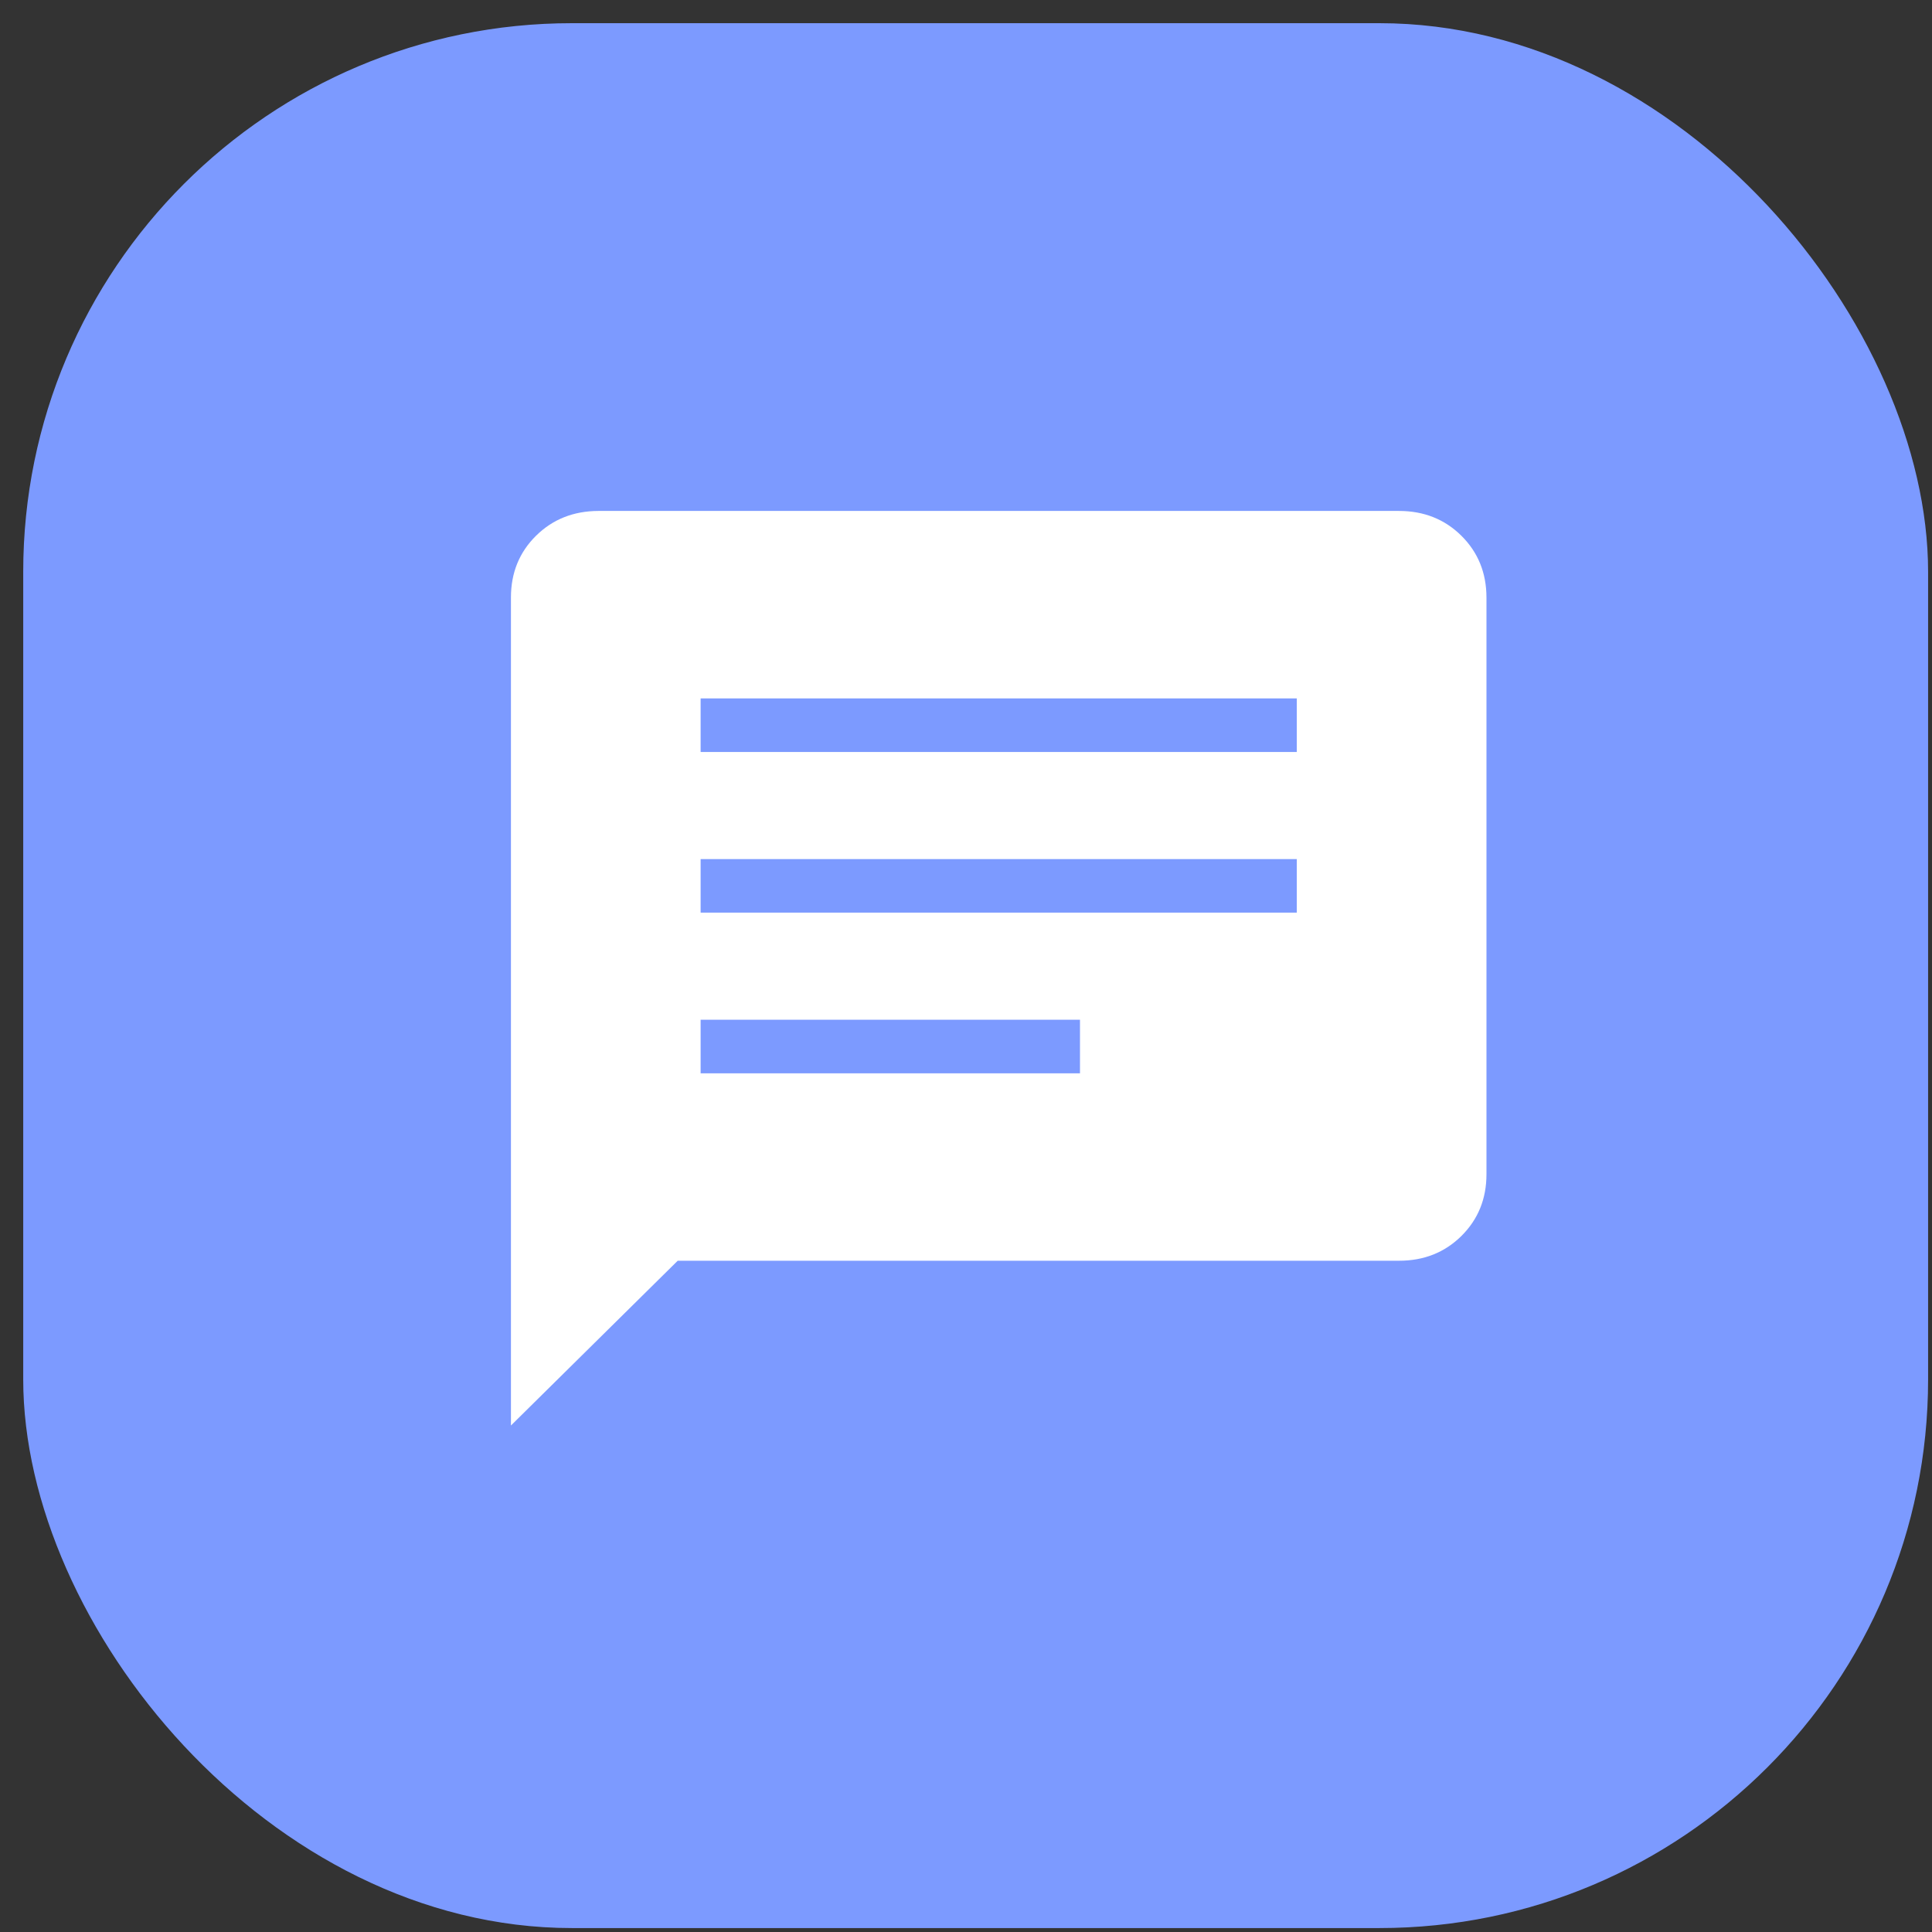
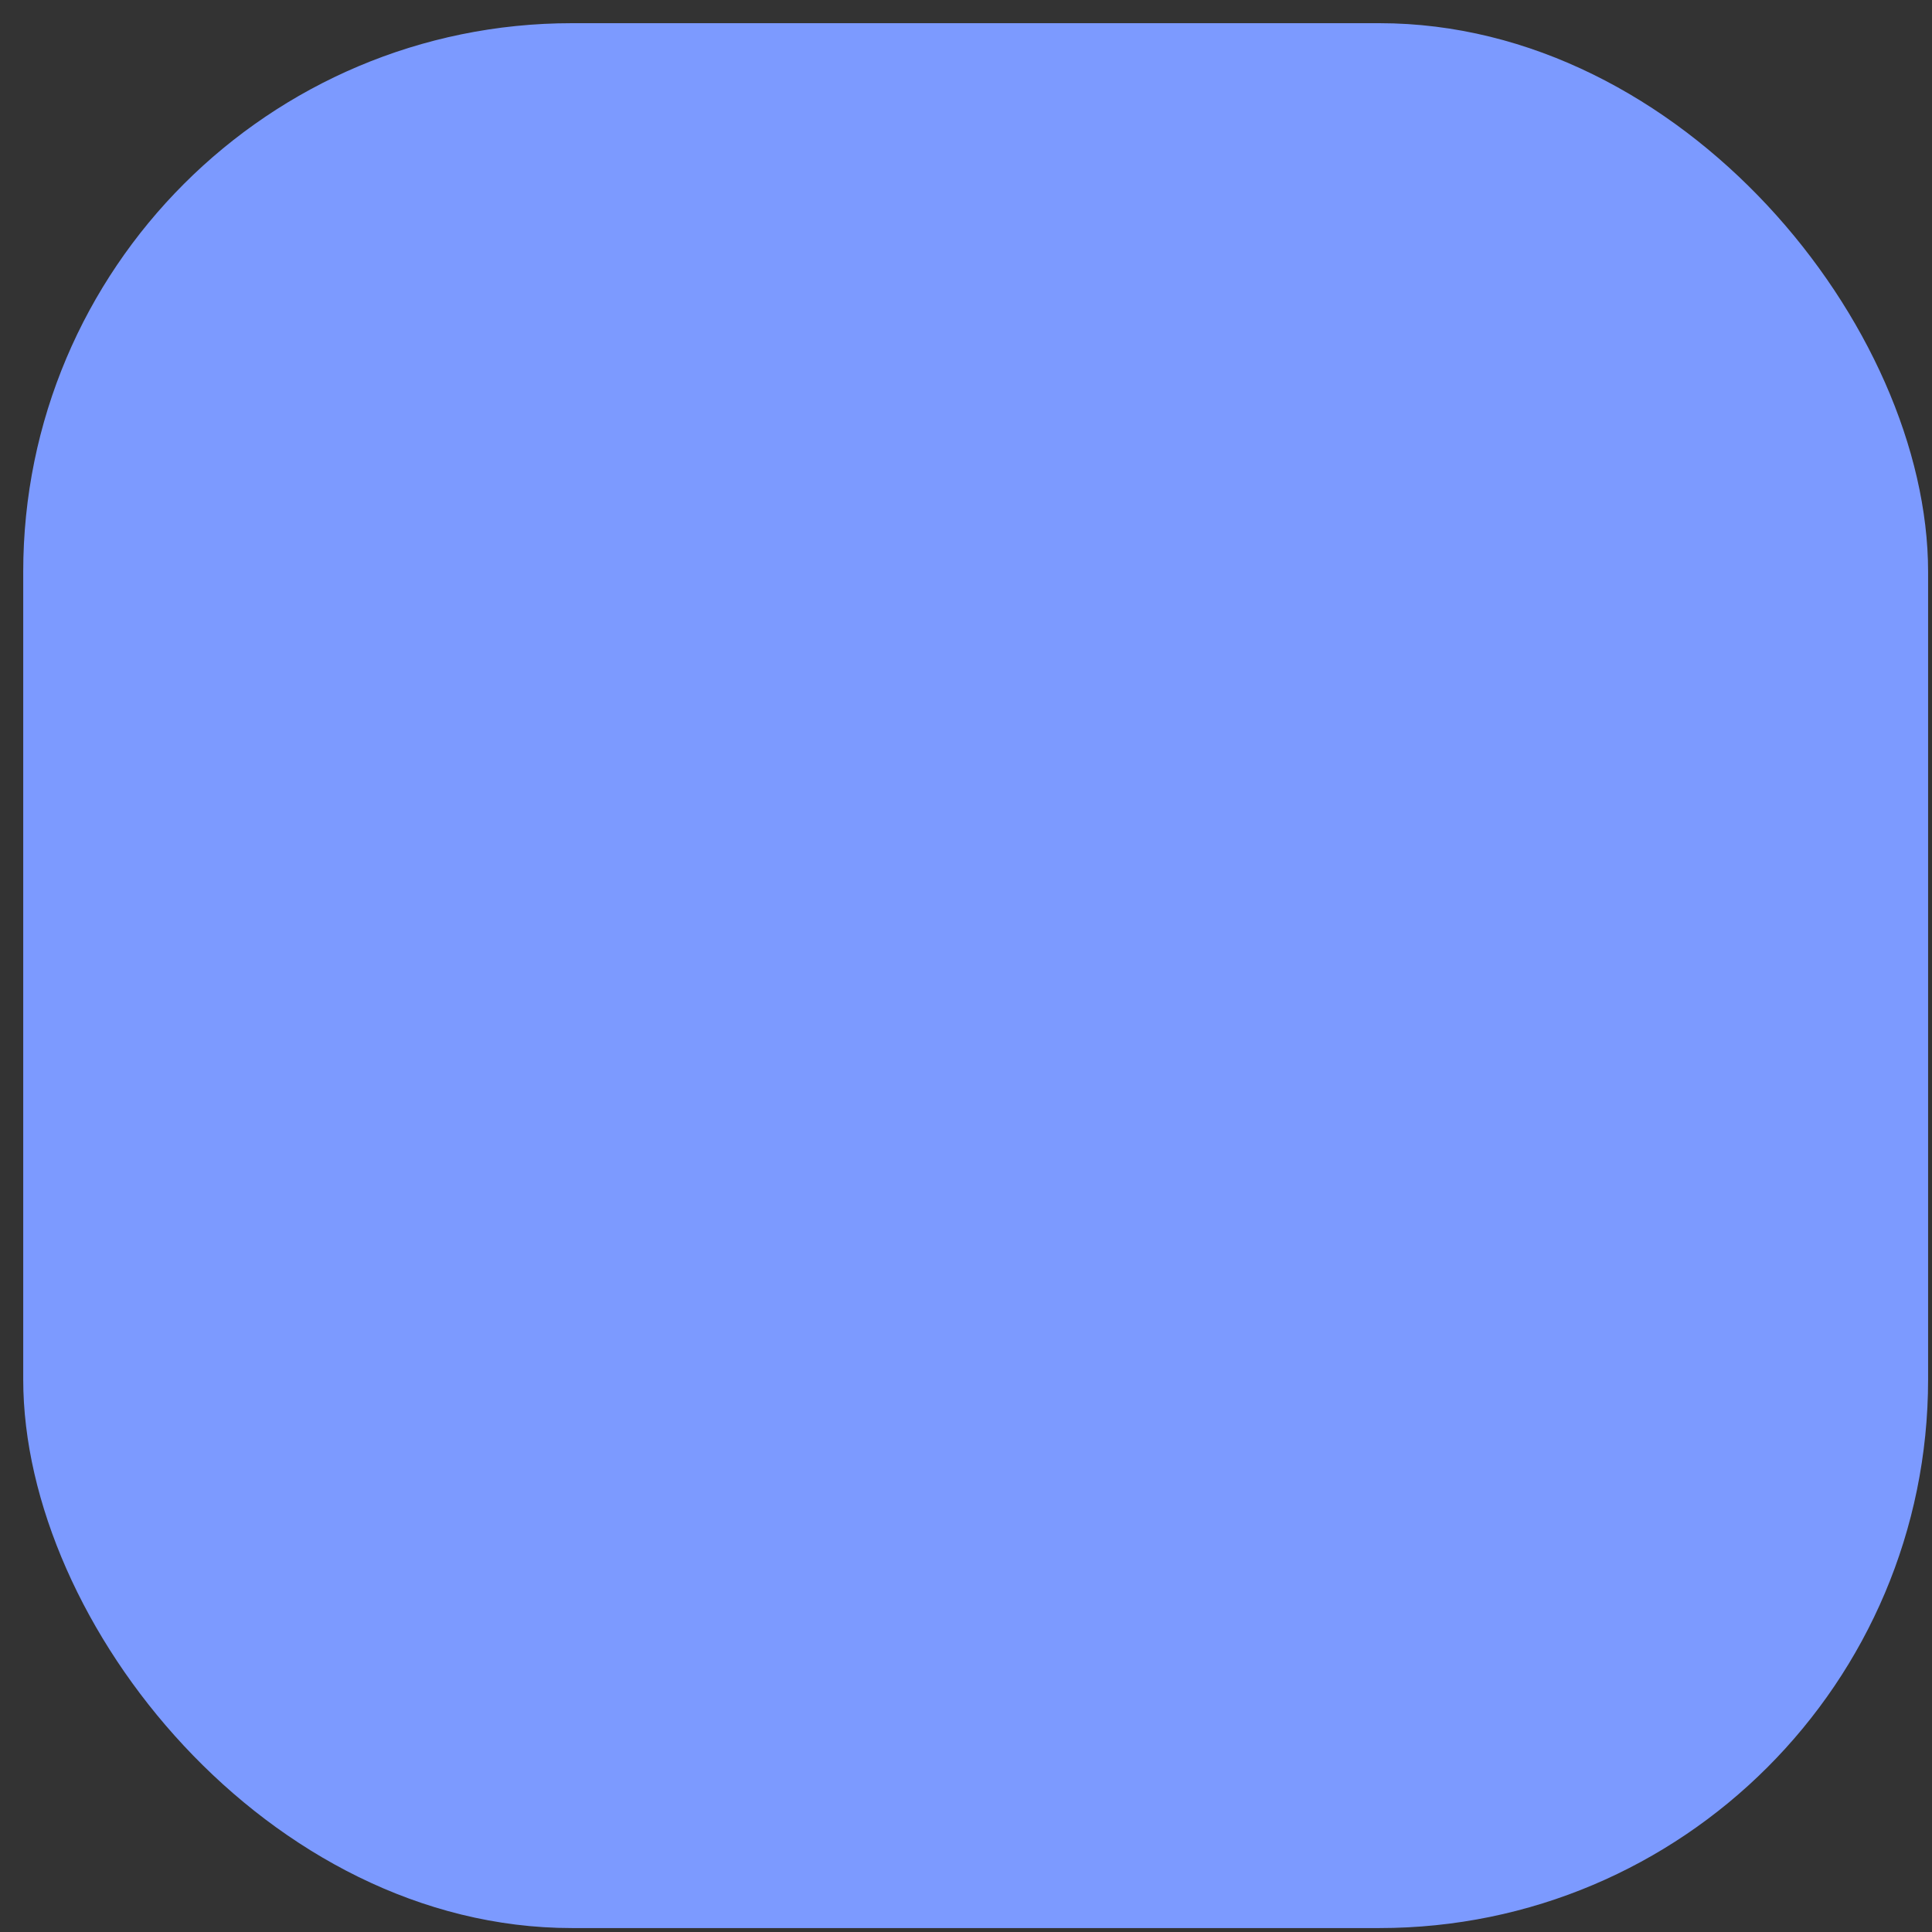
<svg xmlns="http://www.w3.org/2000/svg" width="56" height="56" viewBox="0 0 56 56" fill="none">
  <rect x="0" y="0" width="56" height="56" fill="#333333" stroke="none" />
  <rect x="0.673" y="0.672" width="55.214" height="55.214" rx="15.905" fill="#7C9AFF" />
-   <path d="M14.81 41.319V17.319C14.81 16.604 15.053 16.007 15.537 15.529C16.022 15.051 16.625 14.812 17.347 14.81H40.549C41.272 14.81 41.875 15.05 42.359 15.529C42.842 16.008 43.085 16.605 43.086 17.319V34.036C43.086 34.75 42.843 35.346 42.359 35.826C41.874 36.305 41.27 36.544 40.549 36.543H19.644L14.81 41.319ZM20.308 31.11H31.304V29.557H20.308V31.11ZM20.308 26.453H37.588V24.901H20.308V26.453ZM20.308 21.796H37.588V20.244H20.308V21.796Z" fill="white" />
</svg>